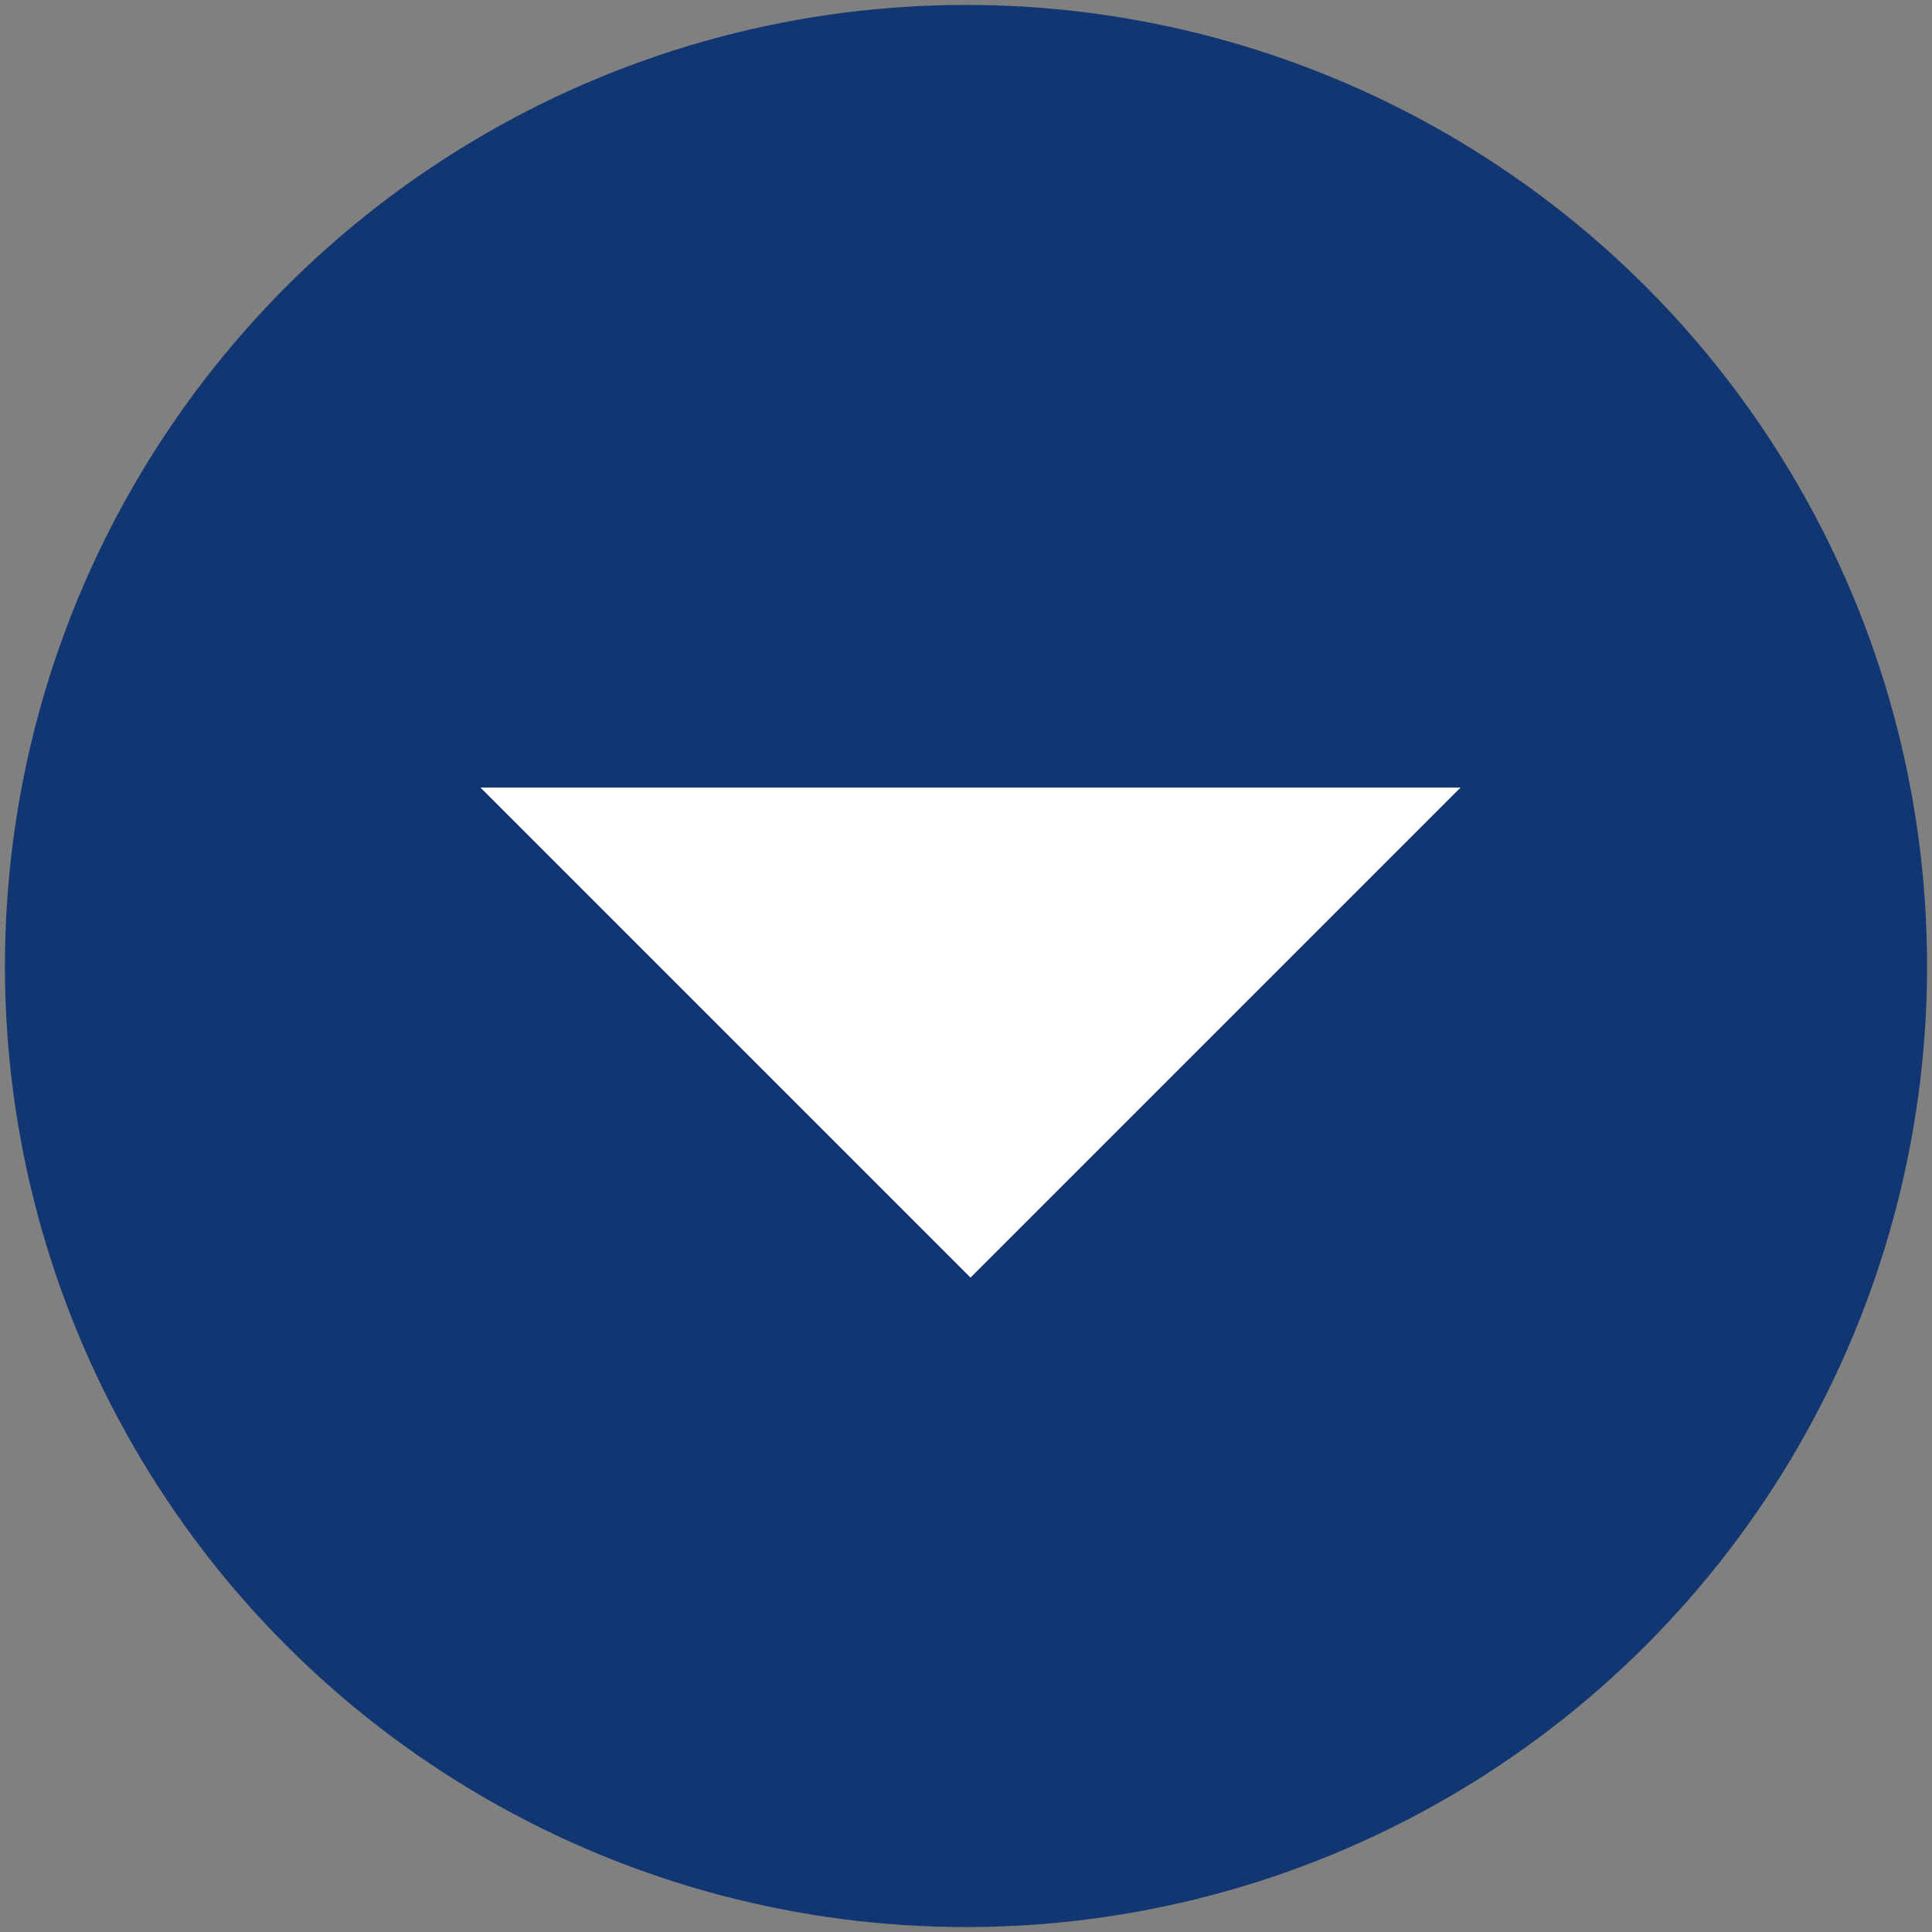
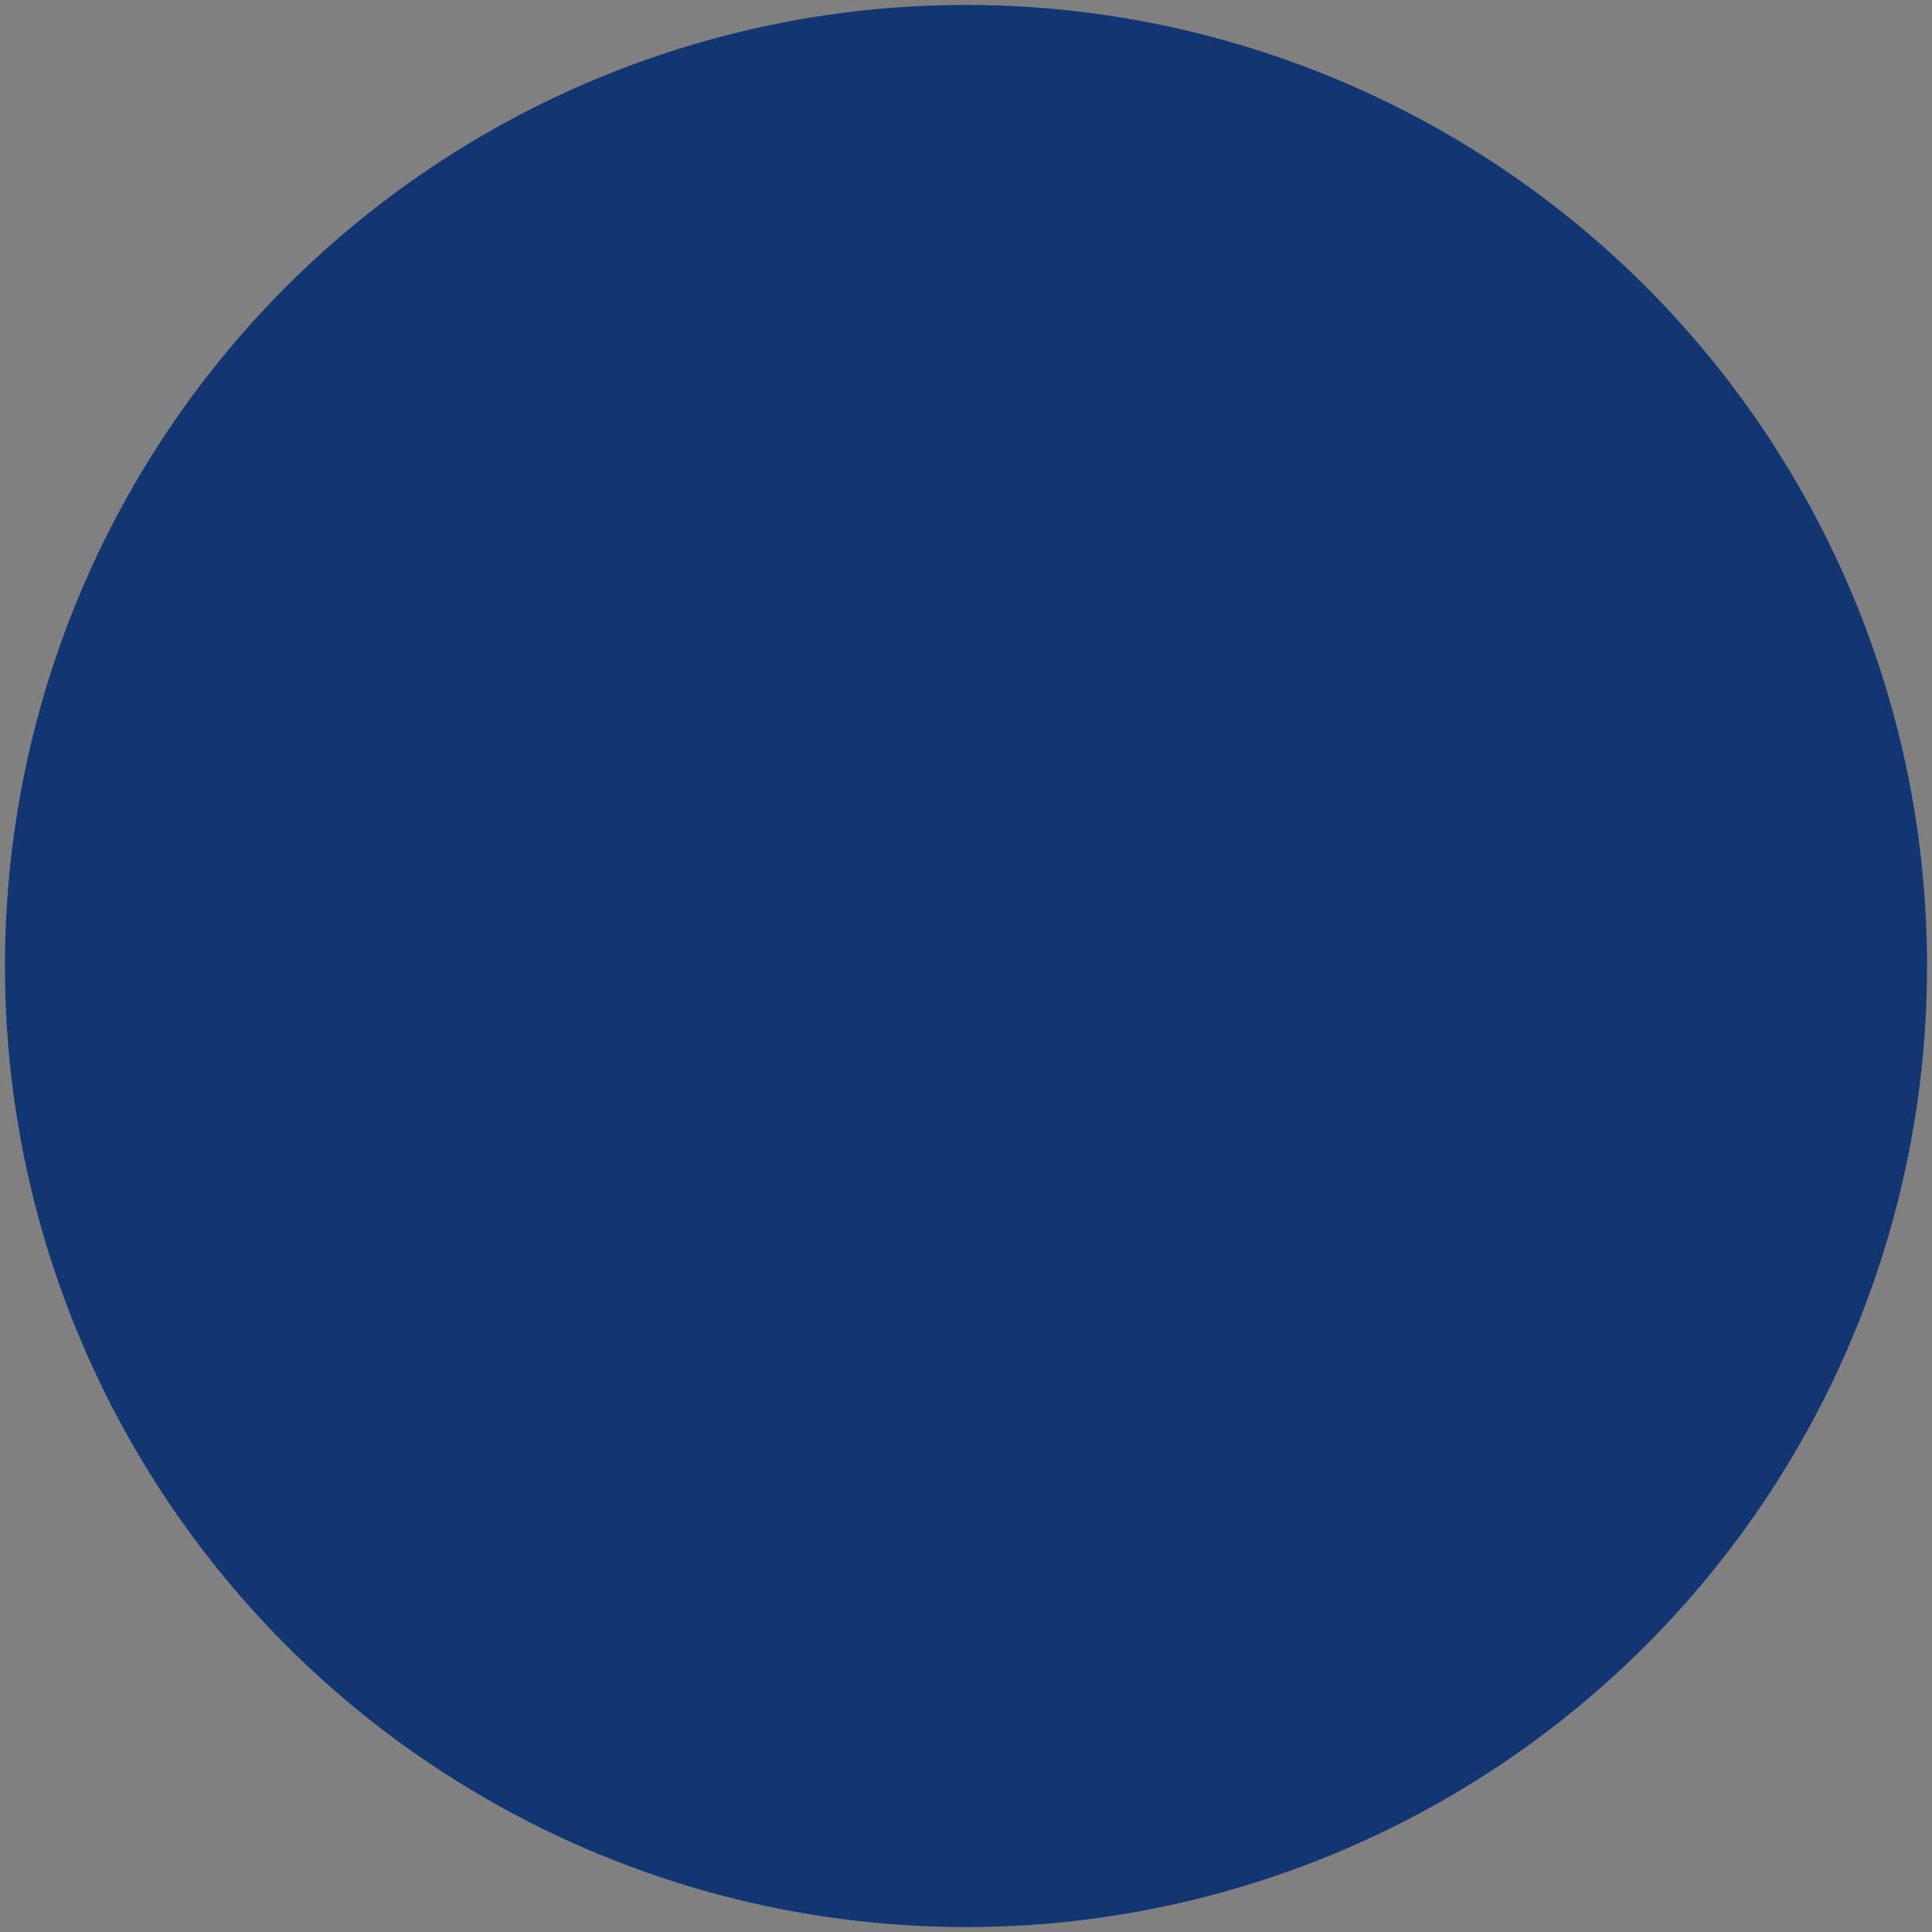
<svg xmlns="http://www.w3.org/2000/svg" id="_レイヤー_1" data-name="レイヤー 1" viewBox="0 0 47 47">
  <rect x="0" y="0" width="47" height="47" fill="#808080" stroke="none" />
  <defs>
    <style>
      .cls-1 {
        fill: #113672;
      }

      .cls-2 {
        fill: #fff;
      }
    </style>
  </defs>
  <circle class="cls-1" cx="23.5" cy="23.5" r="23.38" />
-   <polyline class="cls-2" points="35.53 19.16 23.61 31.08 11.69 19.16" />
</svg>